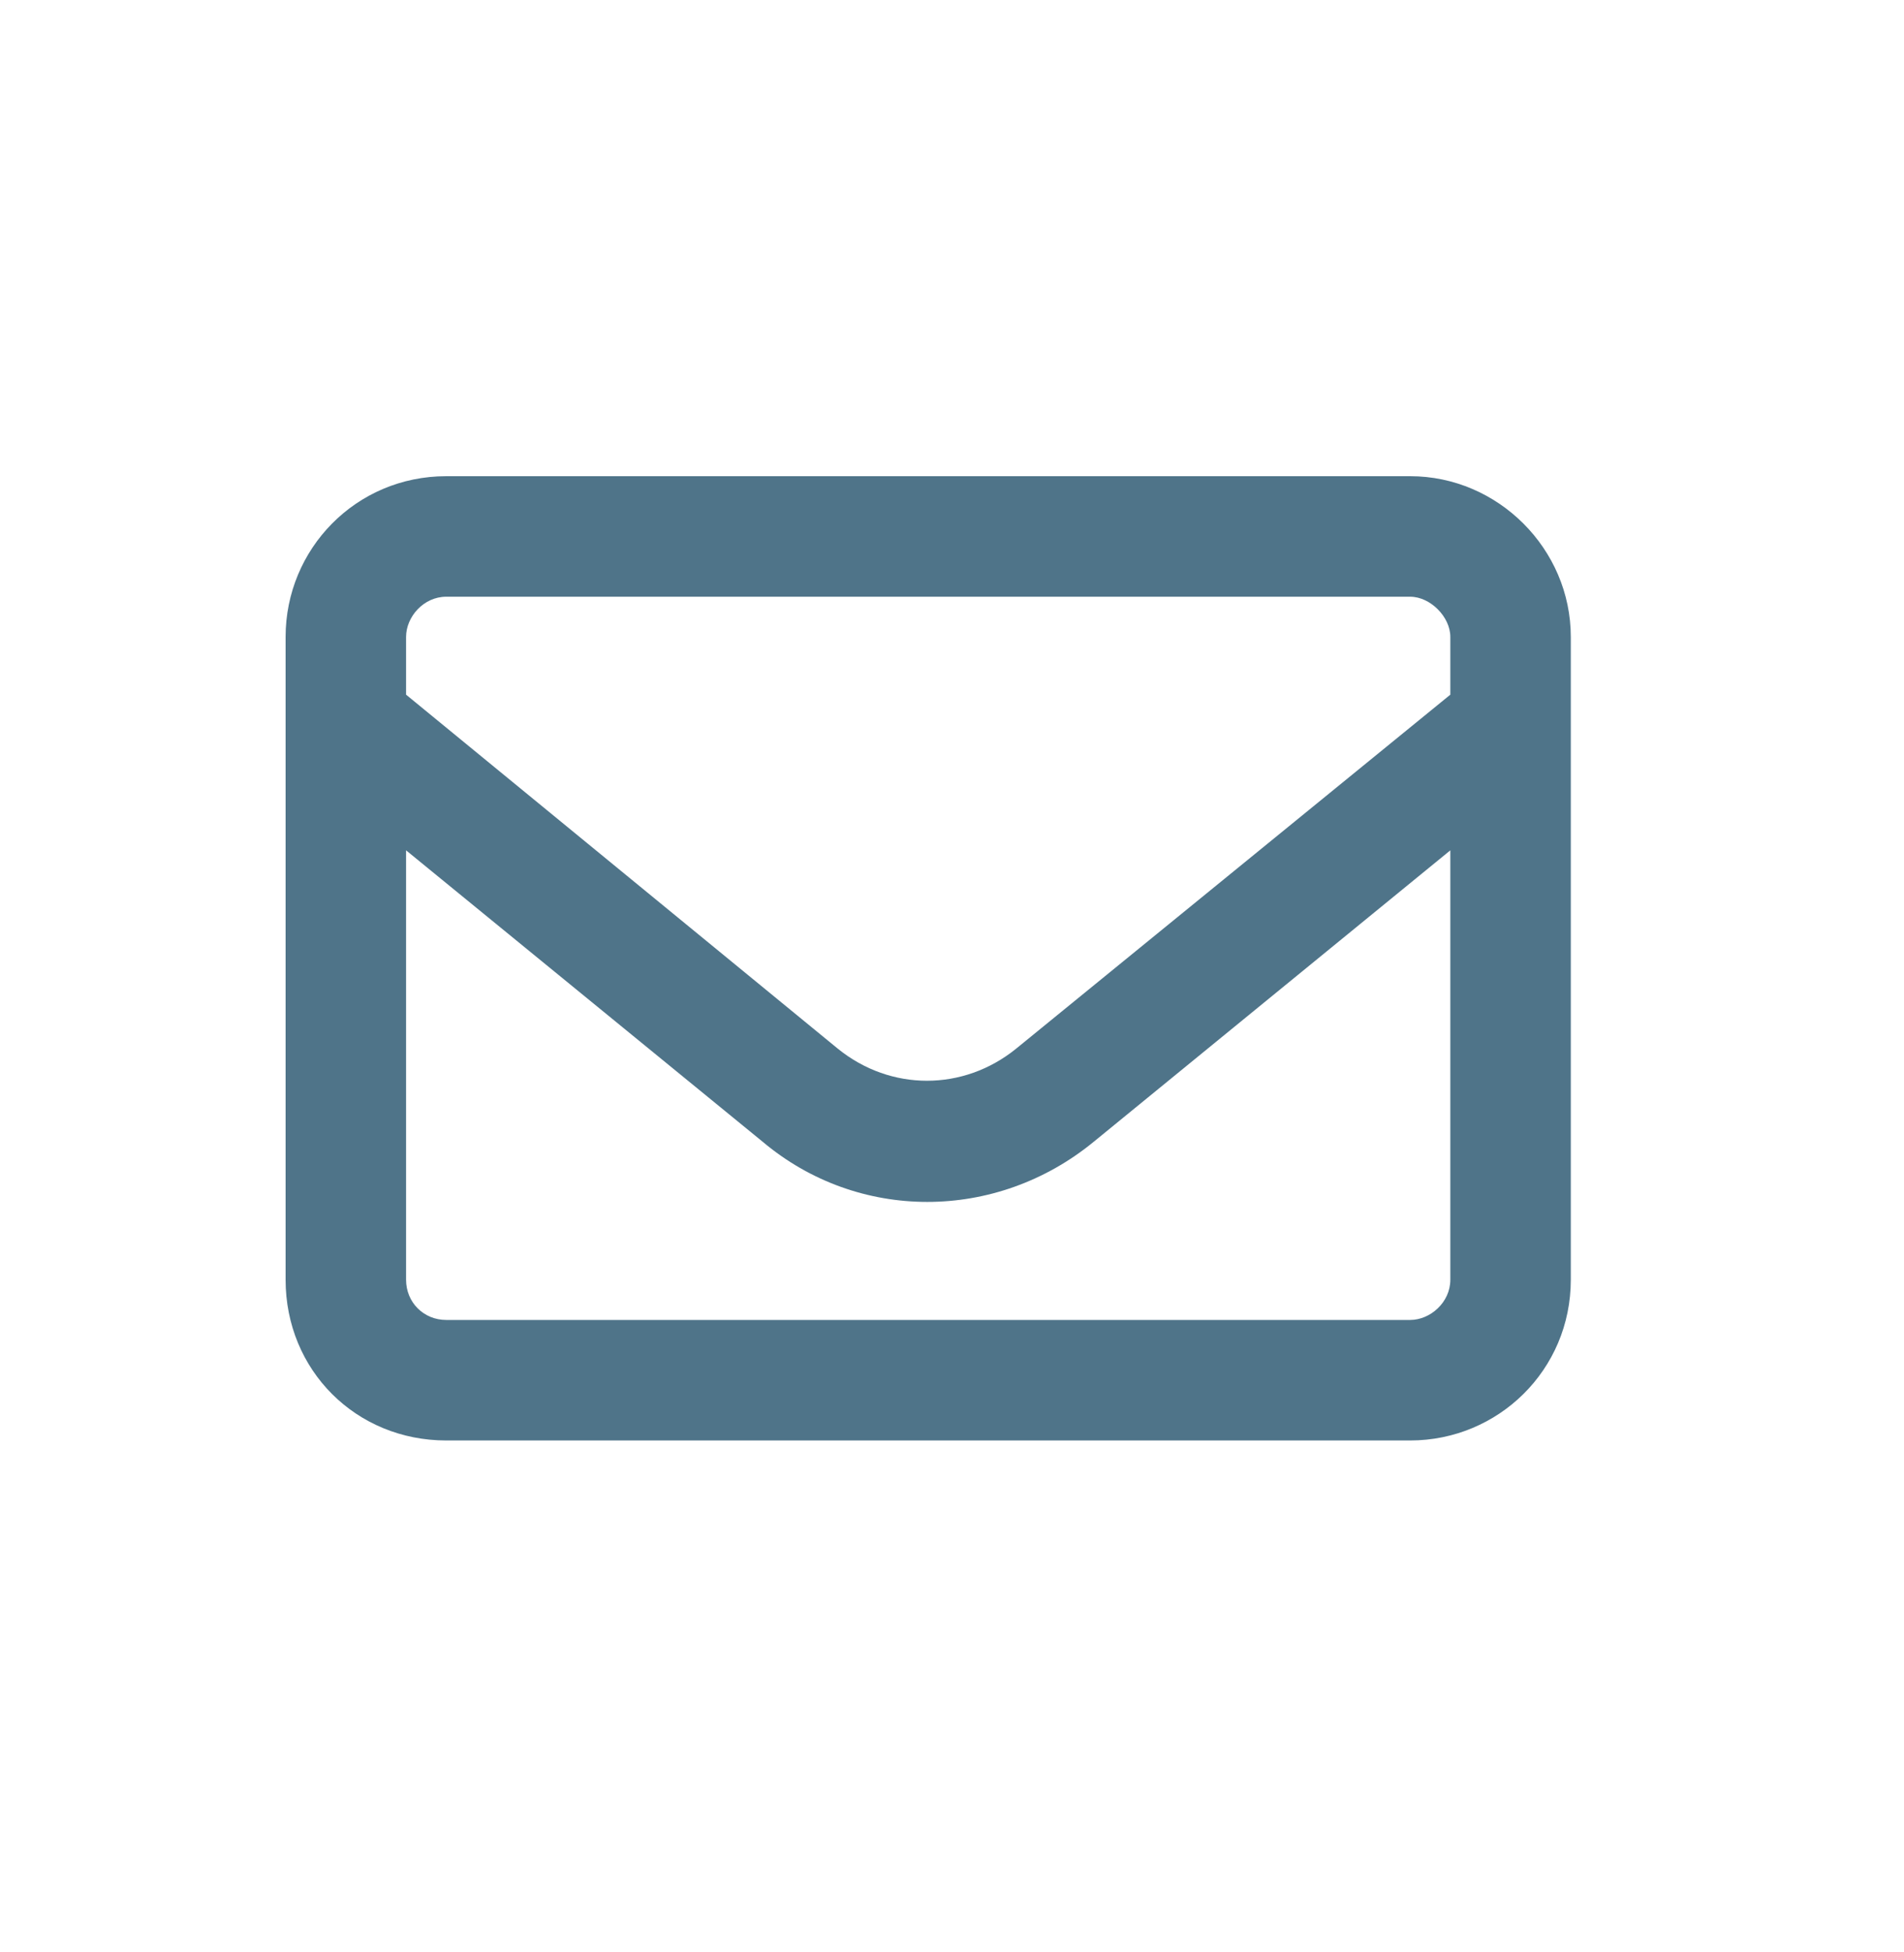
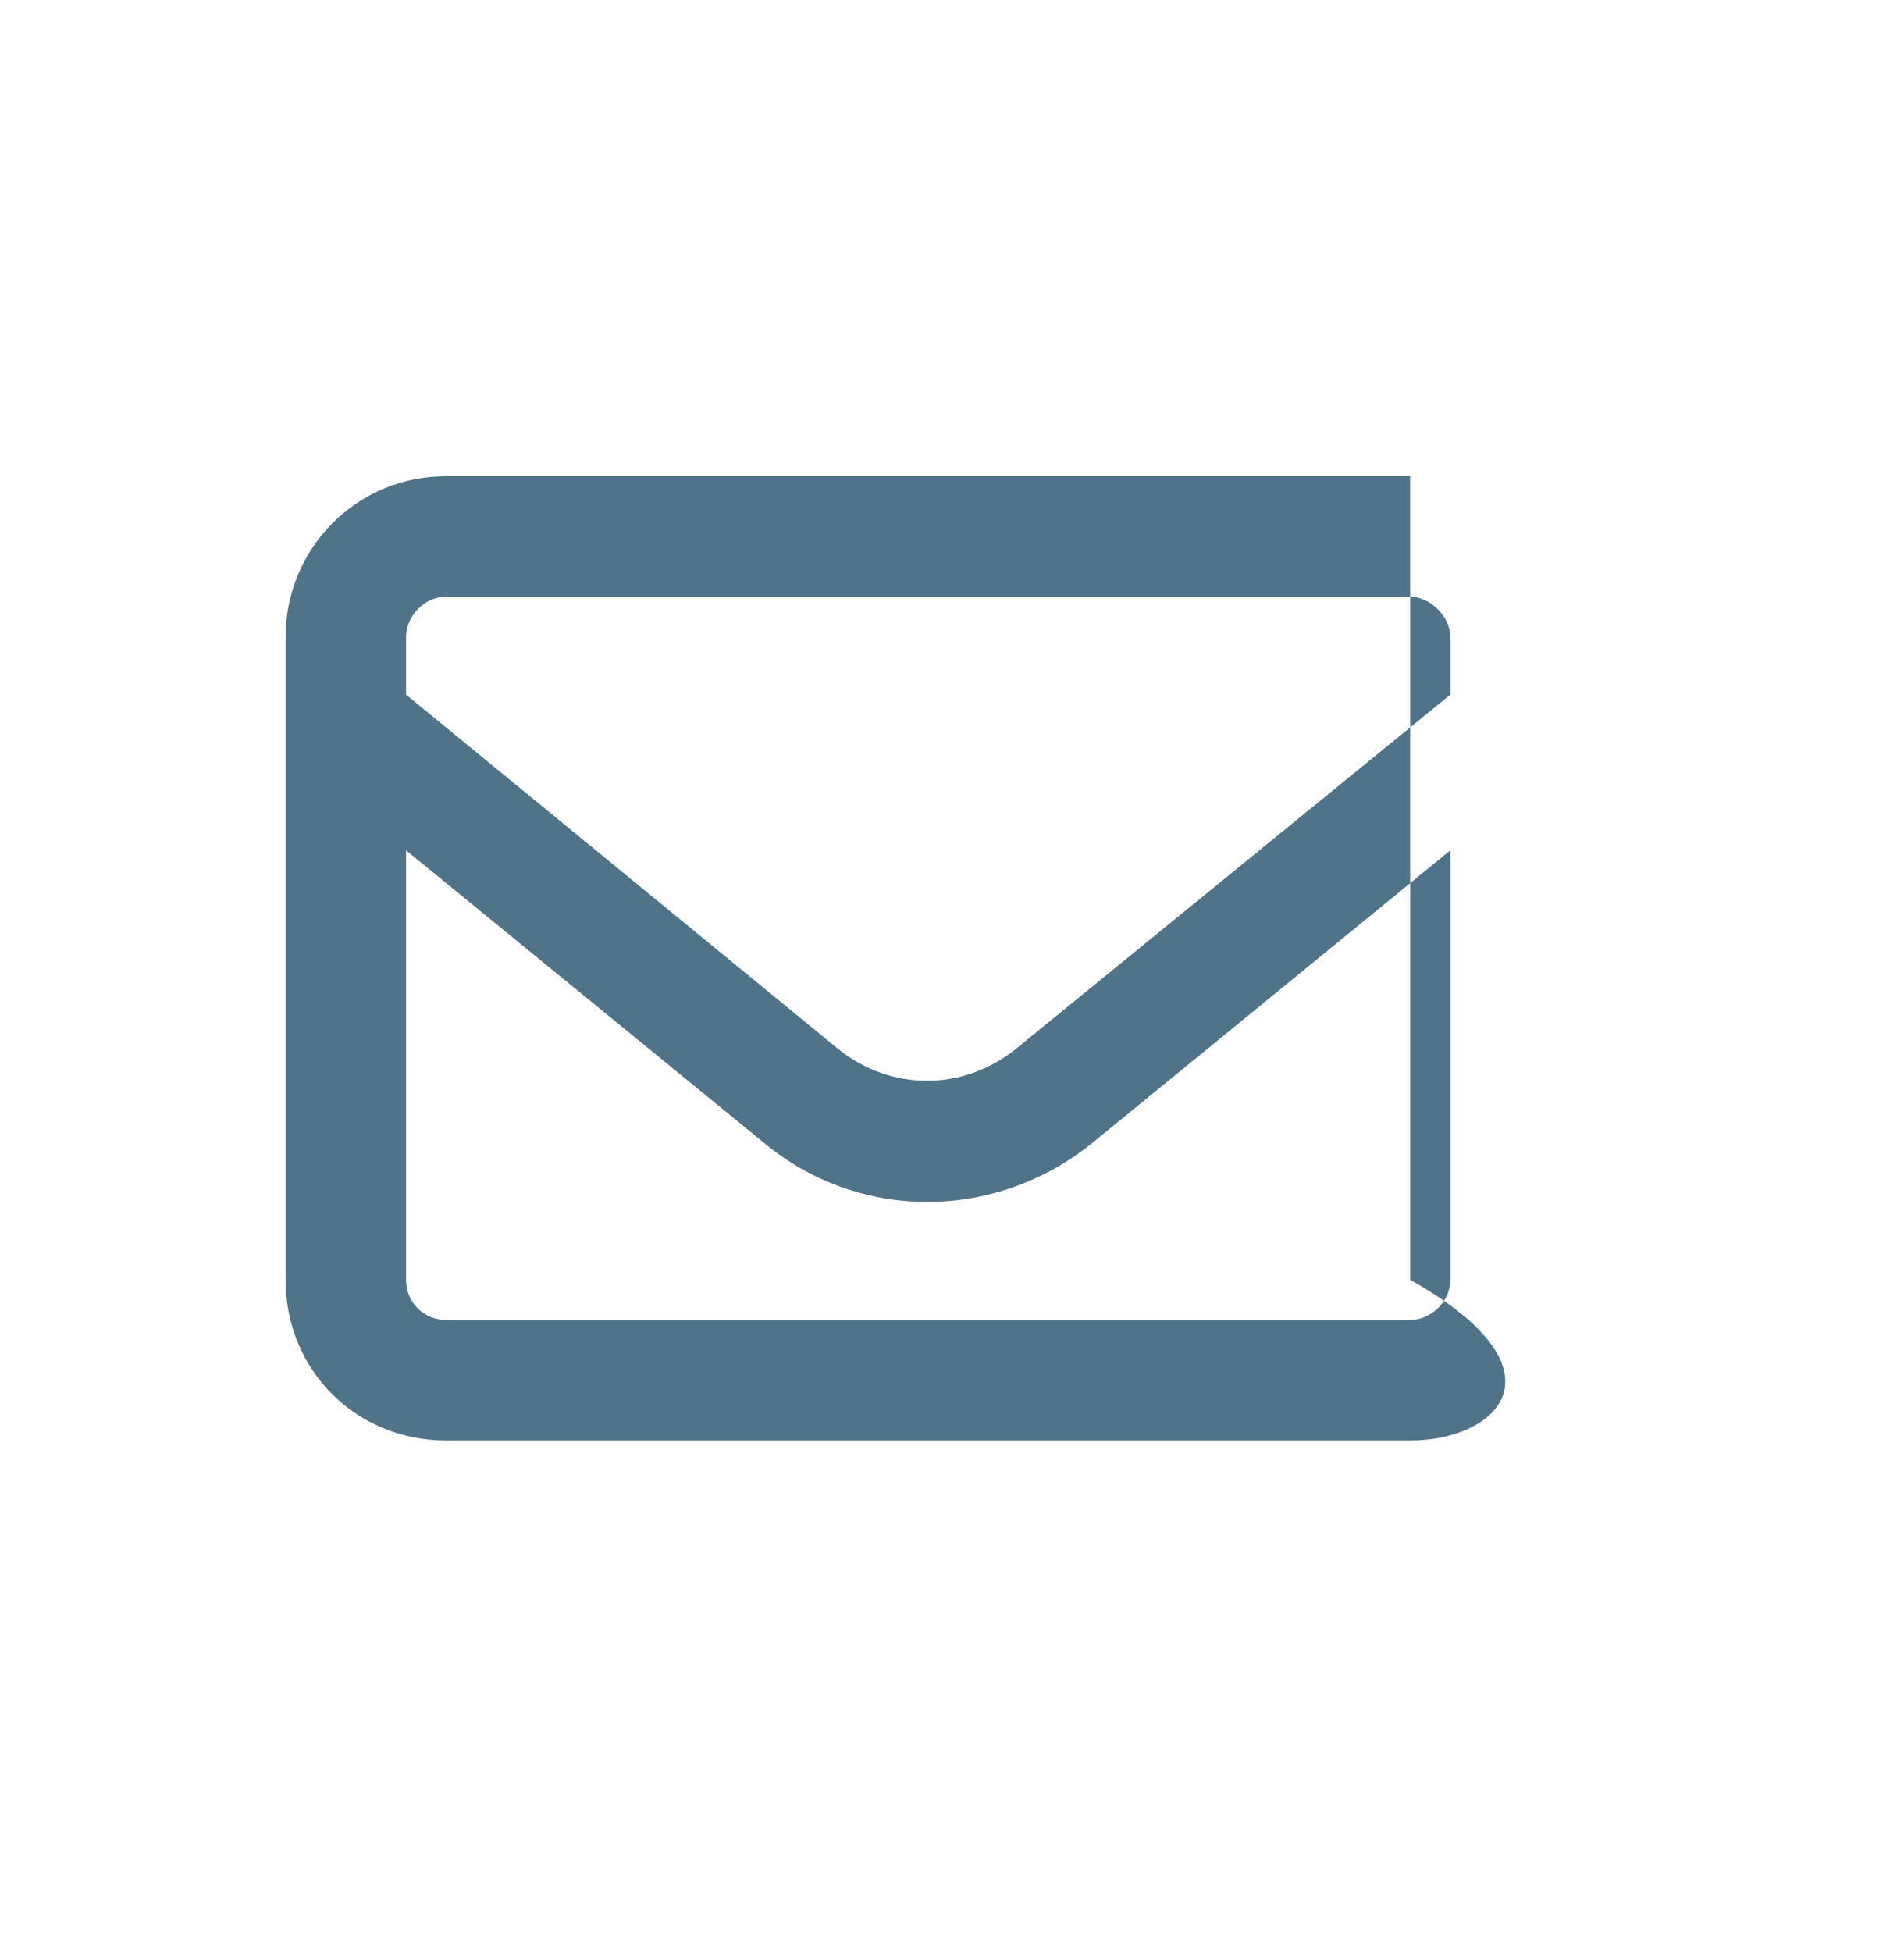
<svg xmlns="http://www.w3.org/2000/svg" width="40" height="41" viewBox="0 0 40 41" fill="none">
-   <path d="M9.375 12.531C8.9 12.531 8.531 12.953 8.531 13.375V14.588L17.602 22.023C18.709 22.92 20.238 22.92 21.346 22.023L30.469 14.588V13.375C30.469 12.953 30.047 12.531 29.625 12.531H9.375ZM8.531 17.857V26.875C8.531 27.35 8.9 27.719 9.375 27.719H29.625C30.047 27.719 30.469 27.35 30.469 26.875V17.857L22.98 23.975C20.924 25.662 18.023 25.662 16.02 23.975L8.531 17.857ZM6 13.375C6 11.529 7.477 10 9.375 10H29.625C31.471 10 33 11.529 33 13.375V26.875C33 28.773 31.471 30.25 29.625 30.25H9.375C7.477 30.25 6 28.773 6 26.875V13.375Z" fill="#4F7489" />
+   <path d="M9.375 12.531C8.9 12.531 8.531 12.953 8.531 13.375V14.588L17.602 22.023C18.709 22.92 20.238 22.92 21.346 22.023L30.469 14.588V13.375C30.469 12.953 30.047 12.531 29.625 12.531H9.375ZM8.531 17.857V26.875C8.531 27.35 8.9 27.719 9.375 27.719H29.625C30.047 27.719 30.469 27.35 30.469 26.875V17.857L22.98 23.975C20.924 25.662 18.023 25.662 16.02 23.975L8.531 17.857ZM6 13.375C6 11.529 7.477 10 9.375 10H29.625V26.875C33 28.773 31.471 30.25 29.625 30.25H9.375C7.477 30.25 6 28.773 6 26.875V13.375Z" fill="#4F7489" />
</svg>